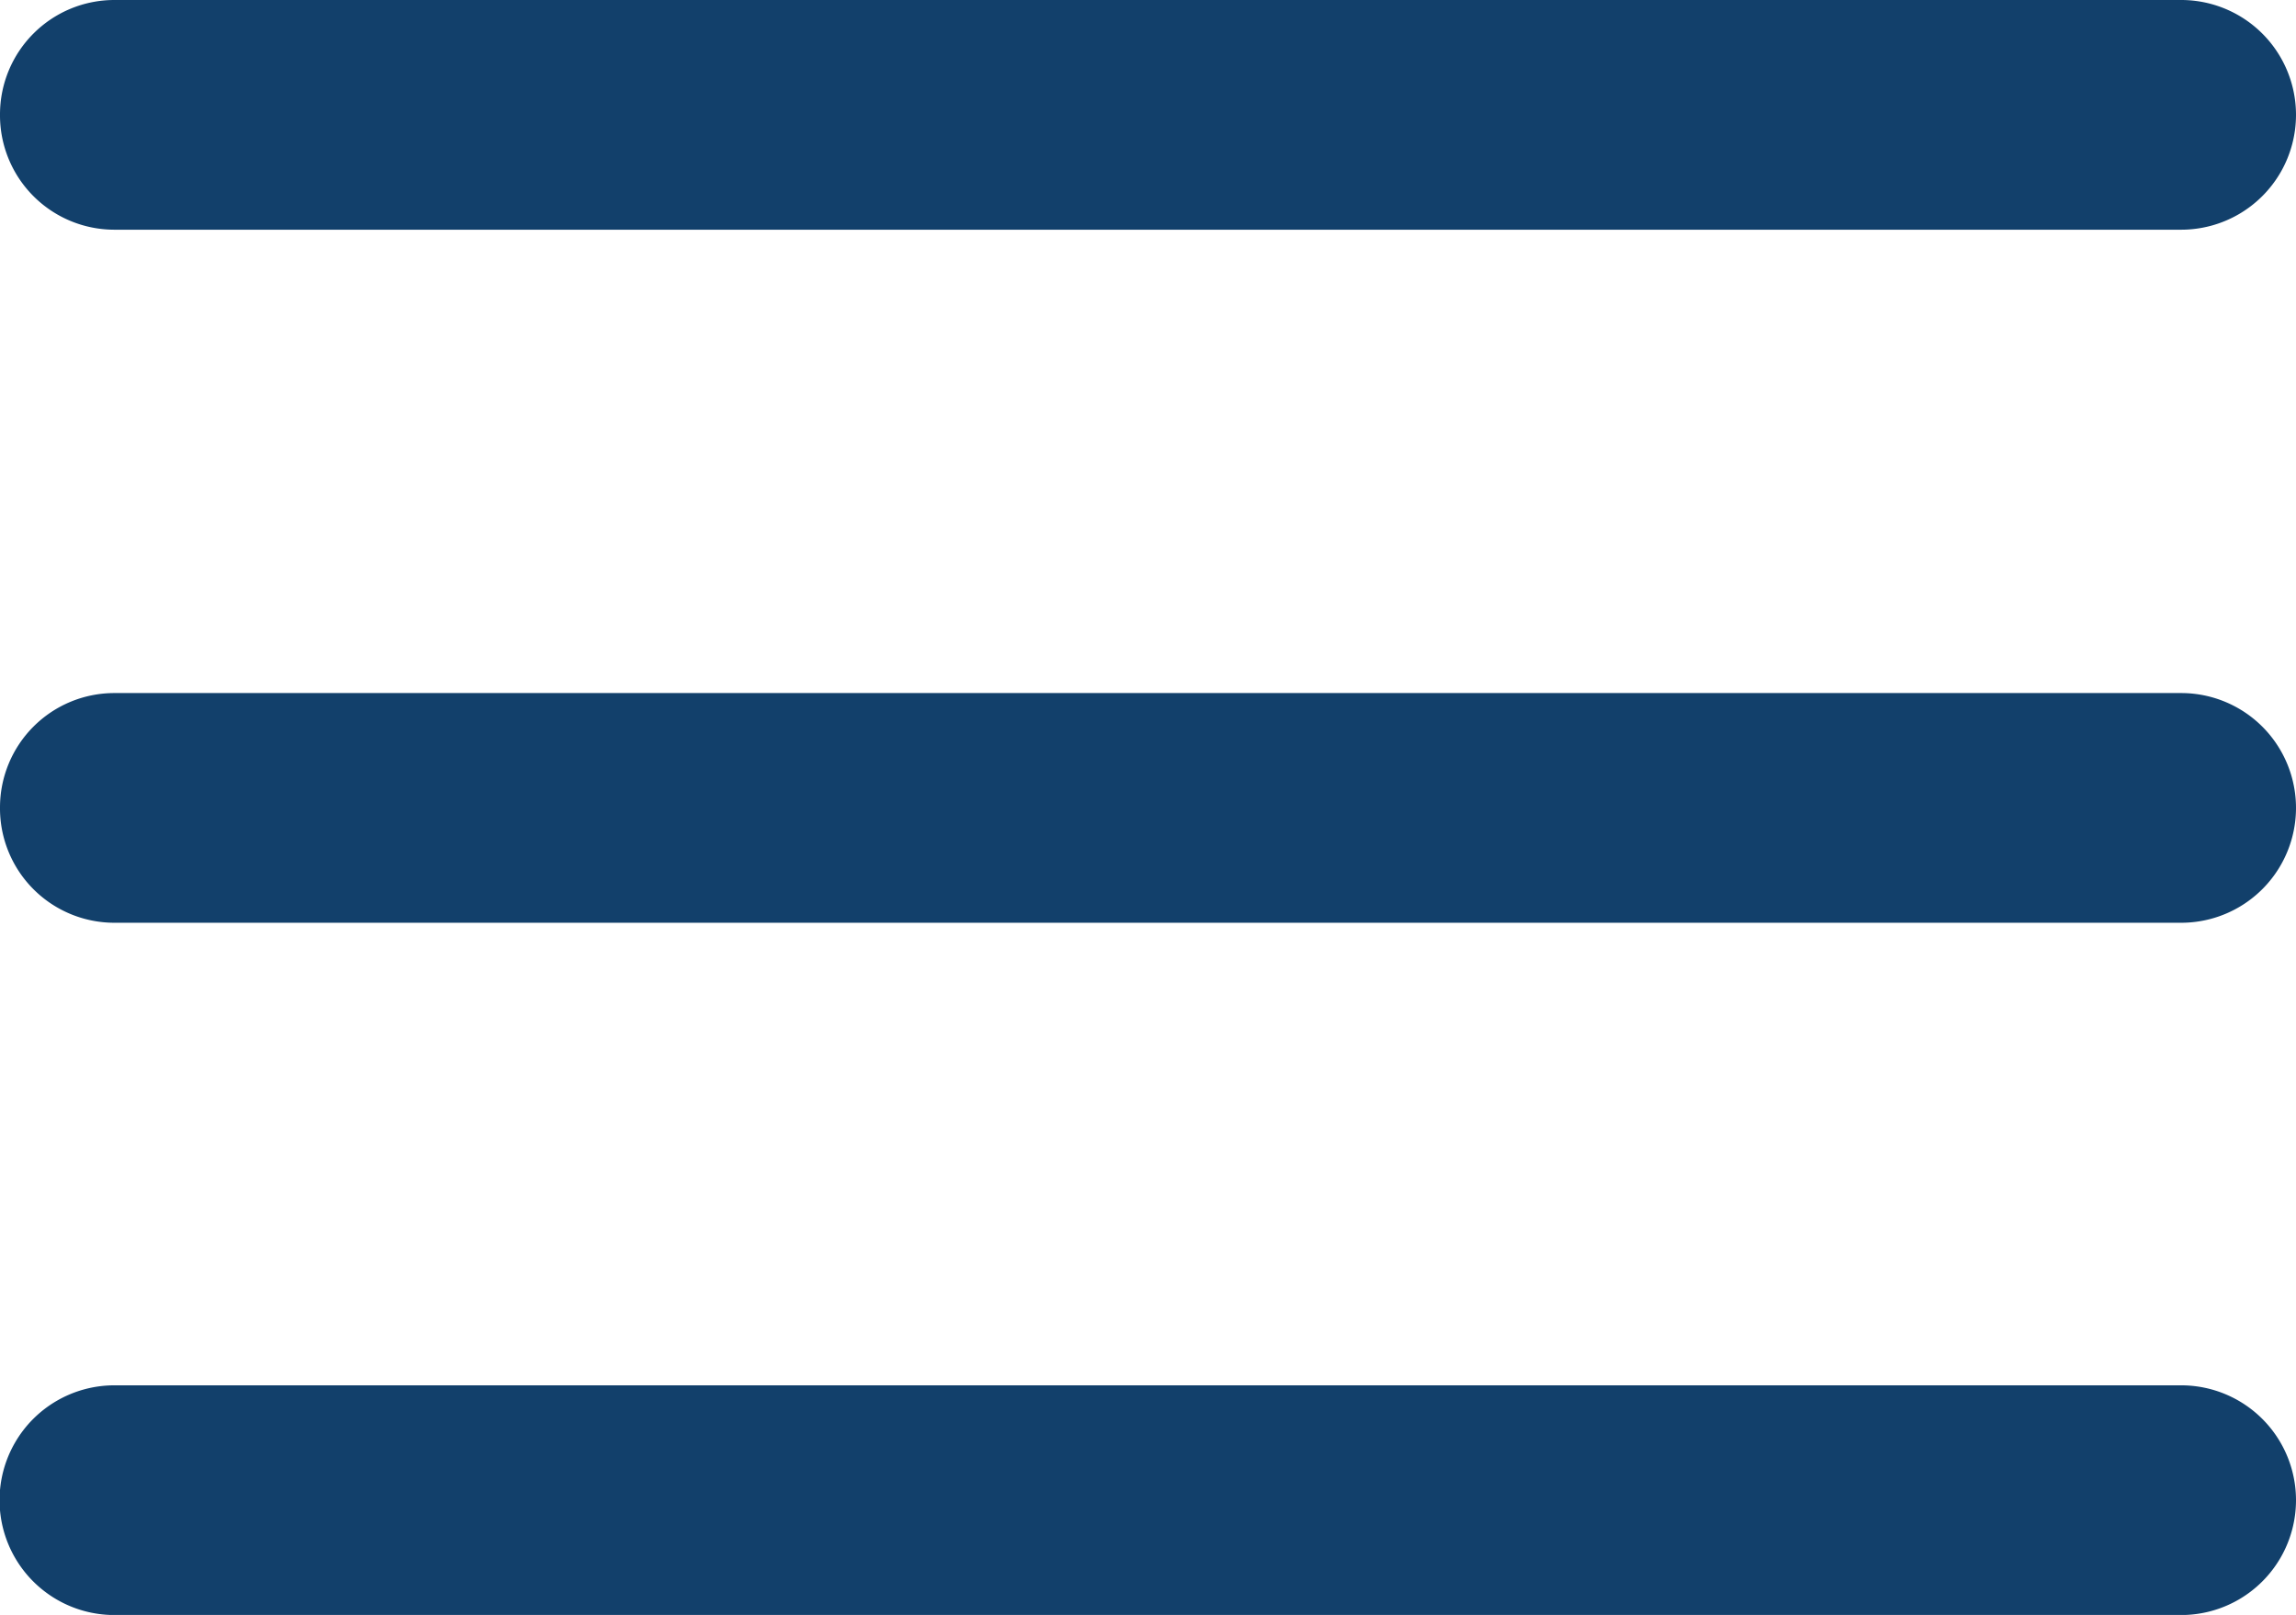
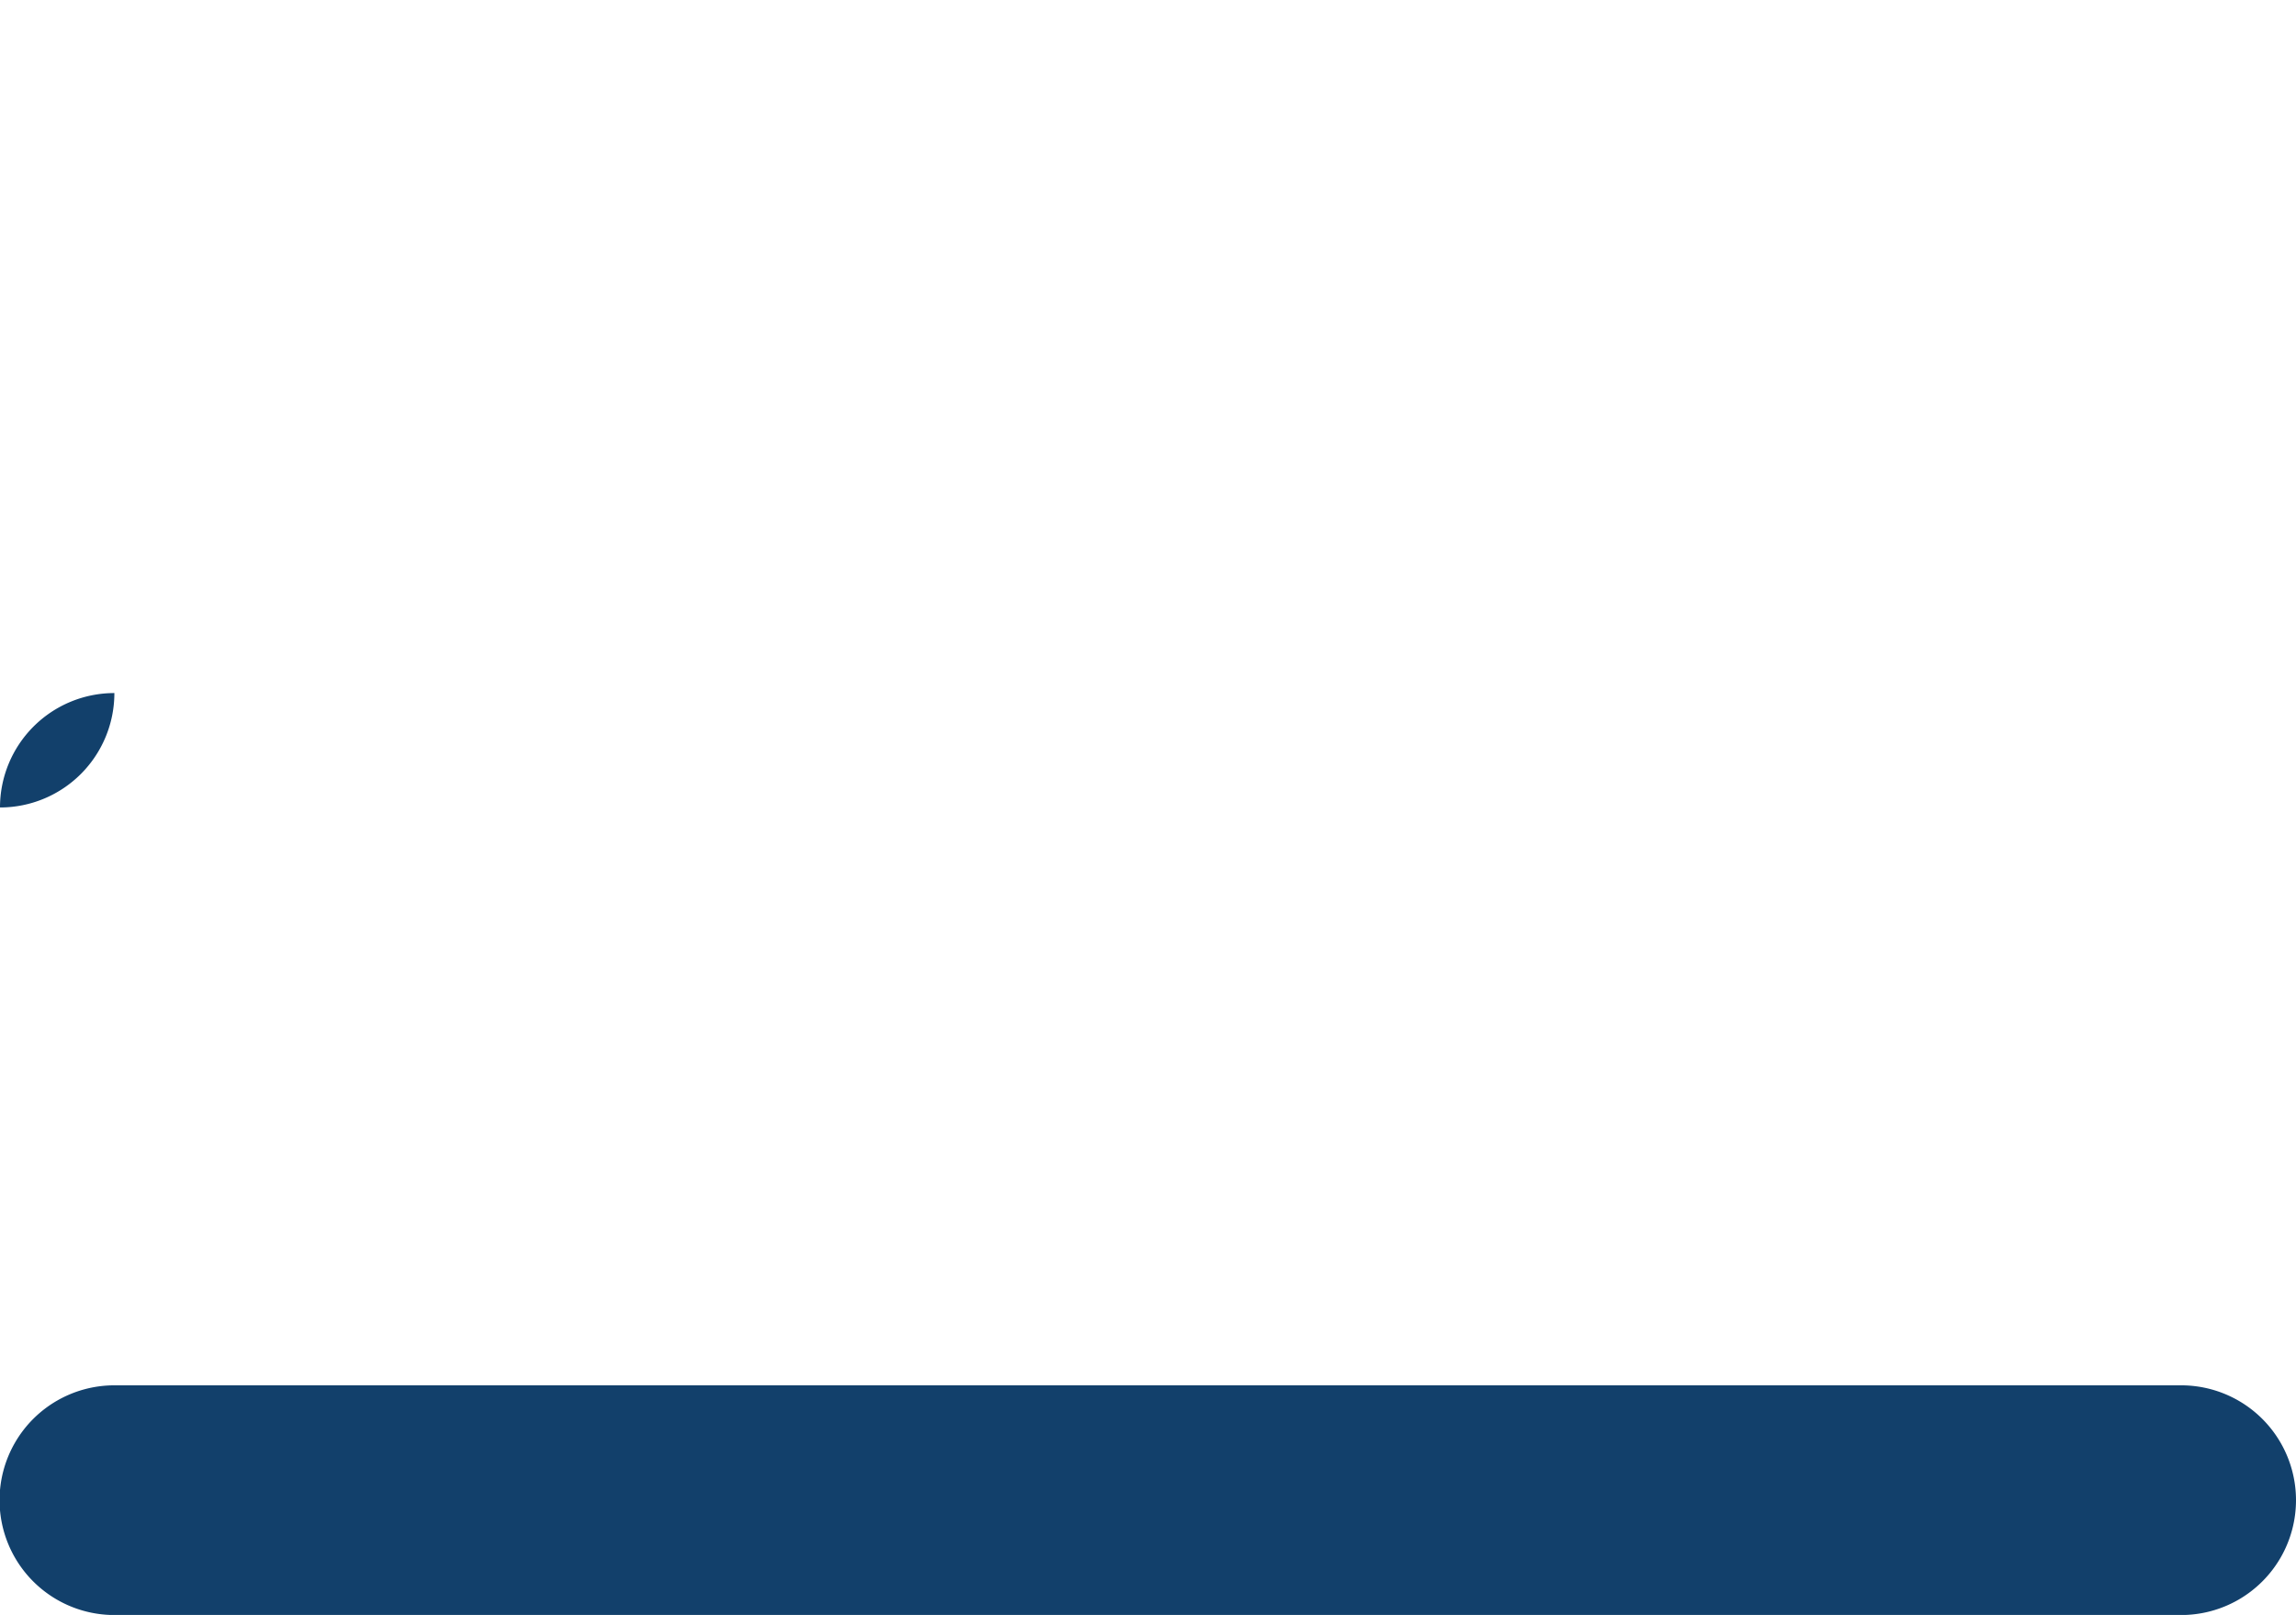
<svg xmlns="http://www.w3.org/2000/svg" id="Group_163715" data-name="Group 163715" width="26.096" height="18.35" viewBox="0 0 26.096 18.35">
-   <path id="Path_8402" data-name="Path 8402" d="M16,41.3A1.3,1.3,0,0,1,17.3,40H40.791a1.3,1.3,0,1,1,0,2.61H17.3A1.3,1.3,0,0,1,16,41.3Z" transform="translate(-16 -40)" fill="#12406b" />
-   <path id="Path_8403" data-name="Path 8403" d="M16,89.561a1.3,1.3,0,0,1,1.3-1.3H40.791a1.3,1.3,0,1,1,0,2.61H17.3A1.3,1.3,0,0,1,16,89.561Z" transform="translate(-16 -80.386)" fill="#12406b" />
+   <path id="Path_8403" data-name="Path 8403" d="M16,89.561a1.3,1.3,0,0,1,1.3-1.3H40.791H17.3A1.3,1.3,0,0,1,16,89.561Z" transform="translate(-16 -80.386)" fill="#12406b" />
  <path id="Path_8404" data-name="Path 8404" d="M17.3,136.512a1.3,1.3,0,0,0,0,2.61H40.791a1.3,1.3,0,1,0,0-2.61Z" transform="translate(-16 -120.771)" fill="#12406b" />
</svg>